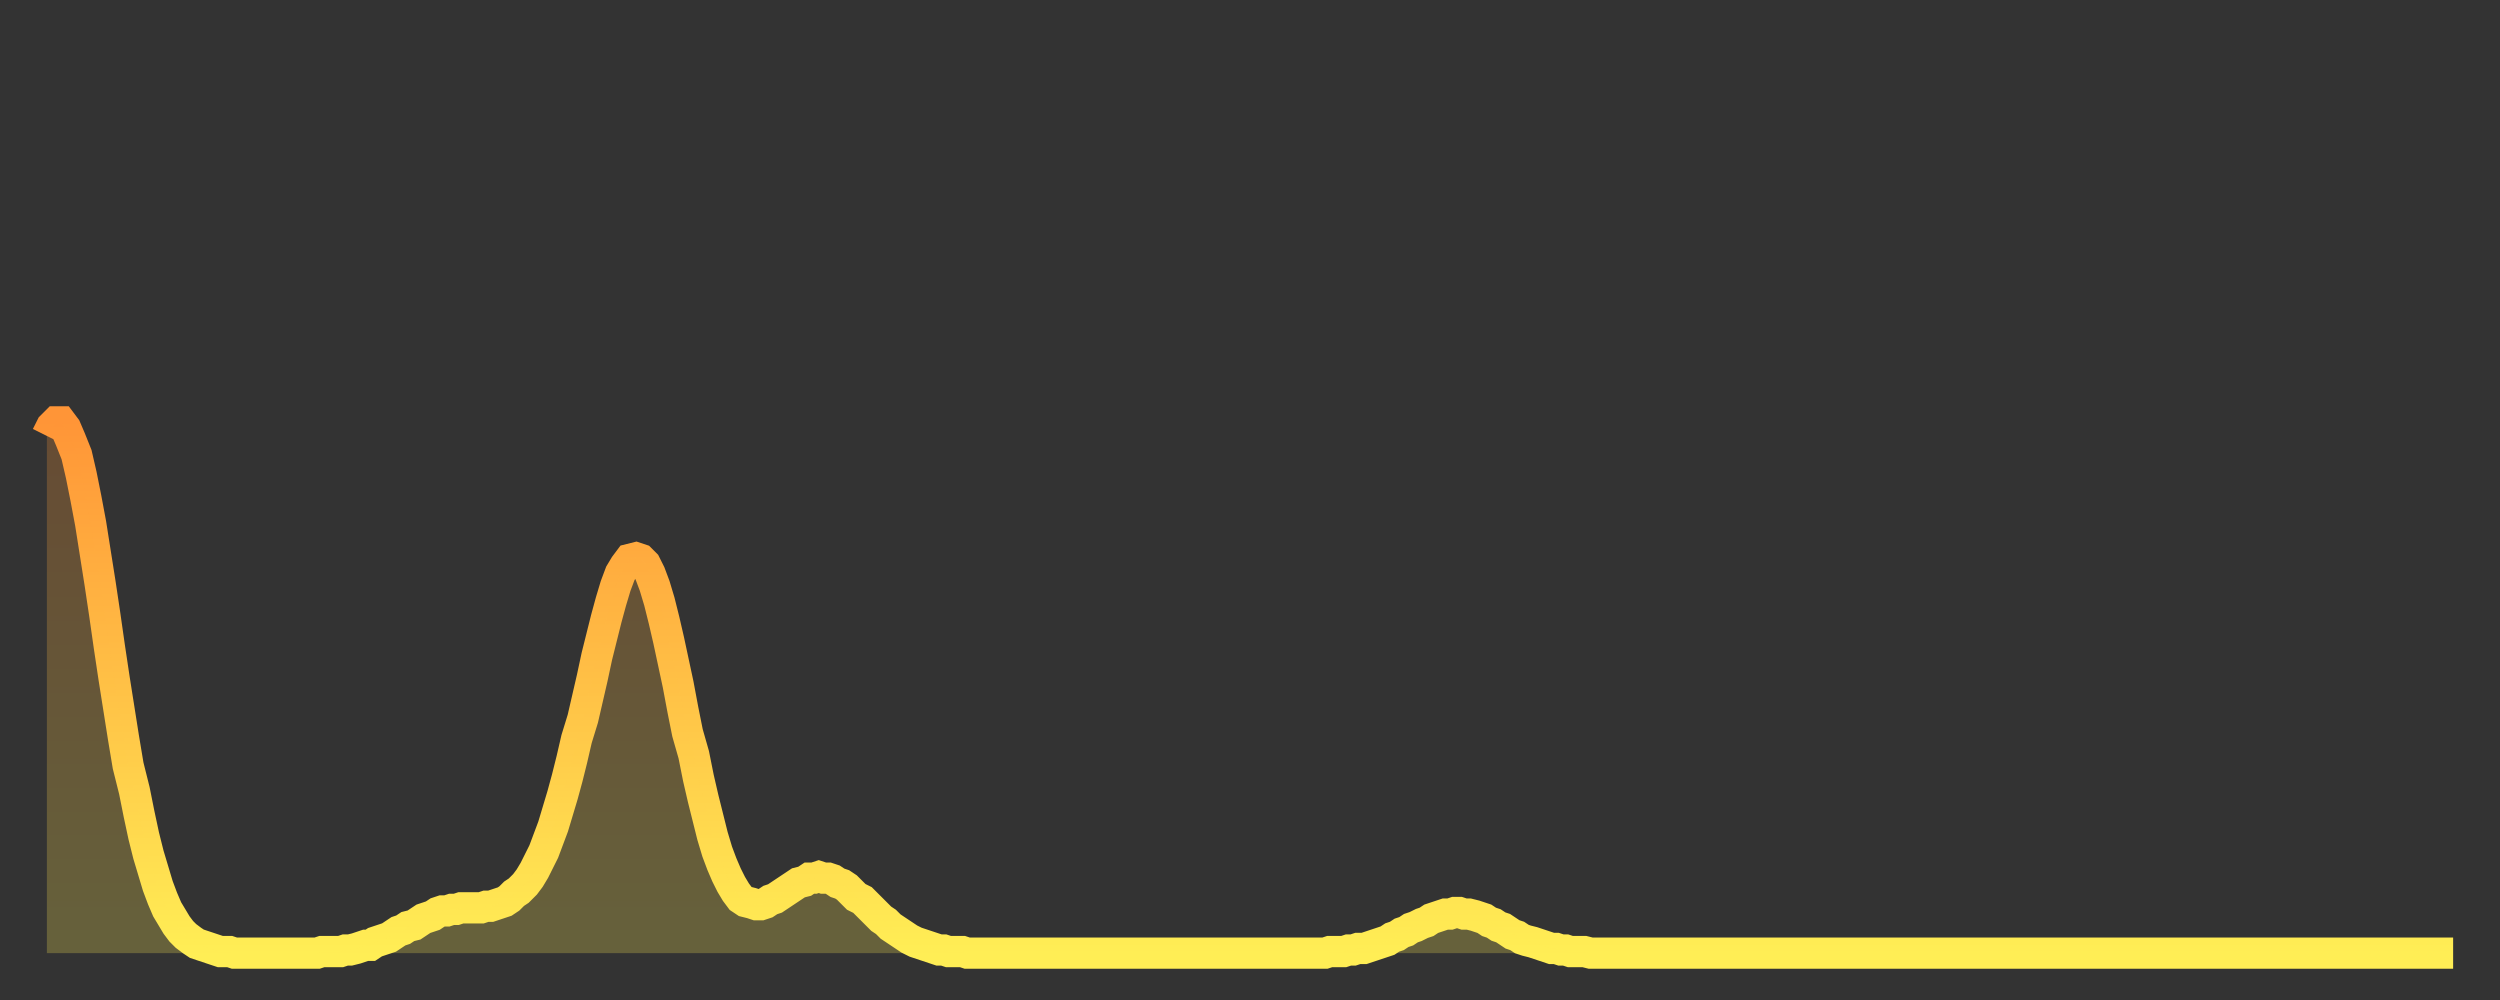
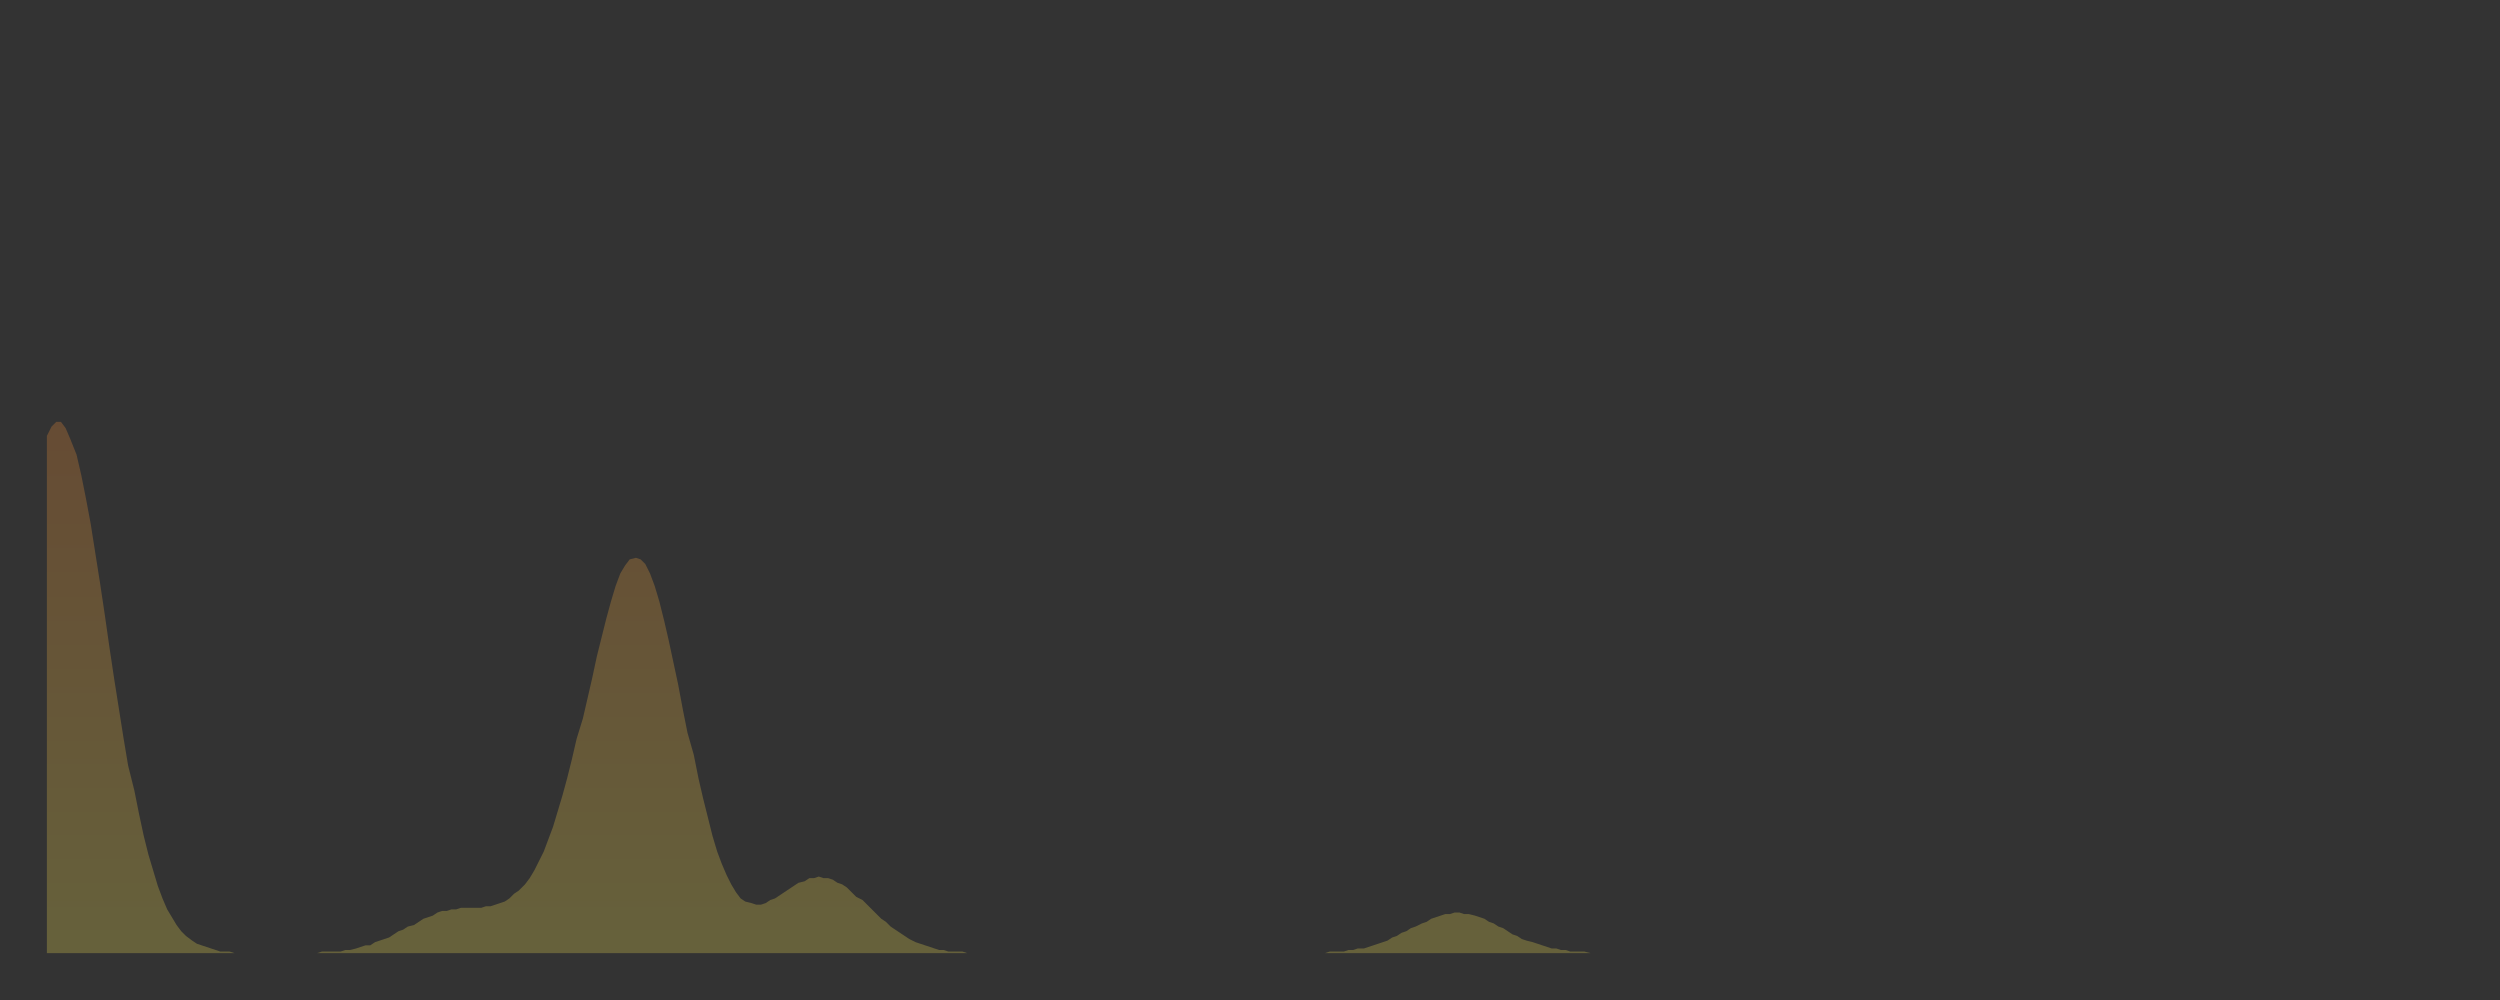
<svg xmlns="http://www.w3.org/2000/svg" baseProfile="full" height="64" version="1.1" width="160">
  <rect width="100%" height="100%" fill="#333333" stroke="none" />
  <defs>
    <linearGradient id="id449506" x1="0" x2="0" y1="0" y2="1">
      <stop offset="0%" stop-color="#ff9537" />
      <stop offset="50%" stop-color="#ffc146" />
      <stop offset="100%" stop-color="#ffee55" />
    </linearGradient>
  </defs>
  <g transform="translate(3,3)">
    <g>
-       <path d="M 0.0 24.9 0.3 24.3 0.6 24.0 0.9 24.0 1.2 24.4 1.5 25.1 1.9 26.1 2.2 27.4 2.5 28.9 2.8 30.5 3.1 32.4 3.4 34.3 3.7 36.3 4.0 38.4 4.3 40.4 4.6 42.3 4.9 44.2 5.2 46.0 5.6 47.6 5.9 49.1 6.2 50.5 6.5 51.7 6.8 52.7 7.1 53.7 7.4 54.5 7.7 55.2 8.0 55.7 8.3 56.2 8.6 56.6 8.9 56.9 9.3 57.2 9.6 57.4 9.9 57.5 10.2 57.6 10.5 57.7 10.8 57.8 11.1 57.9 11.4 57.9 11.7 57.9 12.0 58.0 12.3 58.0 12.7 58.0 13.0 58.0 13.3 58.0 13.6 58.0 13.9 58.0 14.2 58.0 14.5 58.0 14.8 58.0 15.1 58.0 15.4 58.0 15.7 58.0 16.0 58.0 16.4 58.0 16.7 58.0 17.0 58.0 17.3 58.0 17.6 57.9 17.9 57.9 18.2 57.9 18.5 57.9 18.8 57.9 19.1 57.8 19.4 57.8 19.8 57.7 20.1 57.6 20.4 57.5 20.7 57.5 21.0 57.3 21.3 57.2 21.6 57.1 21.9 57.0 22.2 56.8 22.5 56.6 22.8 56.5 23.1 56.3 23.5 56.2 23.8 56.0 24.1 55.8 24.4 55.7 24.7 55.6 25.0 55.4 25.3 55.3 25.6 55.3 25.9 55.2 26.2 55.2 26.5 55.1 26.8 55.1 27.2 55.1 27.5 55.1 27.8 55.1 28.1 55.0 28.4 55.0 28.7 54.9 29.0 54.8 29.3 54.7 29.6 54.5 29.9 54.2 30.2 54.0 30.6 53.6 30.9 53.2 31.2 52.7 31.5 52.1 31.8 51.5 32.1 50.7 32.4 49.9 32.7 48.9 33.0 47.9 33.3 46.8 33.6 45.6 33.9 44.3 34.3 43.0 34.6 41.7 34.9 40.4 35.2 39.0 35.5 37.8 35.8 36.6 36.1 35.5 36.4 34.5 36.7 33.7 37.0 33.2 37.3 32.8 37.7 32.7 38.0 32.8 38.3 33.1 38.6 33.7 38.9 34.5 39.2 35.5 39.5 36.7 39.8 38.0 40.1 39.4 40.4 40.8 40.7 42.4 41.0 43.9 41.4 45.3 41.7 46.8 42.0 48.1 42.3 49.3 42.6 50.5 42.9 51.5 43.2 52.3 43.5 53.0 43.8 53.6 44.1 54.1 44.4 54.5 44.7 54.7 45.1 54.8 45.4 54.9 45.7 54.9 46.0 54.8 46.3 54.6 46.6 54.5 46.9 54.3 47.2 54.1 47.5 53.9 47.8 53.7 48.1 53.5 48.5 53.4 48.8 53.2 49.1 53.2 49.4 53.1 49.7 53.2 50.0 53.2 50.3 53.3 50.6 53.5 50.9 53.6 51.2 53.8 51.5 54.1 51.8 54.4 52.2 54.6 52.5 54.9 52.8 55.2 53.1 55.5 53.4 55.8 53.7 56.0 54.0 56.3 54.3 56.5 54.6 56.7 54.9 56.9 55.2 57.1 55.6 57.3 55.9 57.4 56.2 57.5 56.5 57.6 56.8 57.7 57.1 57.8 57.4 57.8 57.7 57.9 58.0 57.9 58.3 57.9 58.6 57.9 58.9 58.0 59.3 58.0 59.6 58.0 59.9 58.0 60.2 58.0 60.5 58.0 60.8 58.0 61.1 58.0 61.4 58.0 61.7 58.0 62.0 58.0 62.3 58.0 62.6 58.0 63.0 58.0 63.3 58.0 63.6 58.0 63.9 58.0 64.2 58.0 64.5 58.0 64.8 58.0 65.1 58.0 65.4 58.0 65.7 58.0 66.0 58.0 66.4 58.0 66.7 58.0 67.0 58.0 67.3 58.0 67.6 58.0 67.9 58.0 68.2 58.0 68.5 58.0 68.8 58.0 69.1 58.0 69.4 58.0 69.7 58.0 70.1 58.0 70.4 58.0 70.7 58.0 71.0 58.0 71.3 58.0 71.6 58.0 71.9 58.0 72.2 58.0 72.5 58.0 72.8 58.0 73.1 58.0 73.5 58.0 73.8 58.0 74.1 58.0 74.4 58.0 74.7 58.0 75.0 58.0 75.3 58.0 75.6 58.0 75.9 58.0 76.2 58.0 76.5 58.0 76.8 58.0 77.2 58.0 77.5 58.0 77.8 58.0 78.1 58.0 78.4 58.0 78.7 58.0 79.0 58.0 79.3 58.0 79.6 58.0 79.9 58.0 80.2 58.0 80.5 58.0 80.9 58.0 81.2 58.0 81.5 58.0 81.8 58.0 82.1 57.9 82.4 57.9 82.7 57.9 83.0 57.9 83.3 57.8 83.6 57.8 83.9 57.7 84.3 57.7 84.6 57.6 84.9 57.5 85.2 57.4 85.5 57.3 85.8 57.2 86.1 57.0 86.4 56.9 86.7 56.7 87.0 56.6 87.3 56.4 87.6 56.3 88.0 56.1 88.3 56.0 88.6 55.8 88.9 55.7 89.2 55.6 89.5 55.5 89.8 55.5 90.1 55.4 90.4 55.4 90.7 55.5 91.0 55.5 91.4 55.6 91.7 55.7 92.0 55.8 92.3 56.0 92.6 56.1 92.9 56.3 93.2 56.4 93.5 56.6 93.8 56.8 94.1 56.9 94.4 57.1 94.7 57.2 95.1 57.3 95.4 57.4 95.7 57.5 96.0 57.6 96.3 57.7 96.6 57.7 96.9 57.8 97.2 57.8 97.5 57.9 97.8 57.9 98.1 57.9 98.4 57.9 98.8 58.0 99.1 58.0 99.4 58.0 99.7 58.0 100.0 58.0 100.3 58.0 100.6 58.0 100.9 58.0 101.2 58.0 101.5 58.0 101.8 58.0 102.2 58.0 102.5 58.0 102.8 58.0 103.1 58.0 103.4 58.0 103.7 58.0 104.0 58.0 104.3 58.0 104.6 58.0 104.9 58.0 105.2 58.0 105.5 58.0 105.9 58.0 106.2 58.0 106.5 58.0 106.8 58.0 107.1 58.0 107.4 58.0 107.7 58.0 108.0 58.0 108.3 58.0 108.6 58.0 108.9 58.0 109.3 58.0 109.6 58.0 109.9 58.0 110.2 58.0 110.5 58.0 110.8 58.0 111.1 58.0 111.4 58.0 111.7 58.0 112.0 58.0 112.3 58.0 112.6 58.0 113.0 58.0 113.3 58.0 113.6 58.0 113.9 58.0 114.2 58.0 114.5 58.0 114.8 58.0 115.1 58.0 115.4 58.0 115.7 58.0 116.0 58.0 116.3 58.0 116.7 58.0 117.0 58.0 117.3 58.0 117.6 58.0 117.9 58.0 118.2 58.0 118.5 58.0 118.8 58.0 119.1 58.0 119.4 58.0 119.7 58.0 120.1 58.0 120.4 58.0 120.7 58.0 121.0 58.0 121.3 58.0 121.6 58.0 121.9 58.0 122.2 58.0 122.5 58.0 122.8 58.0 123.1 58.0 123.4 58.0 123.8 58.0 124.1 58.0 124.4 58.0 124.7 58.0 125.0 58.0 125.3 58.0 125.6 58.0 125.9 58.0 126.2 58.0 126.5 58.0 126.8 58.0 127.2 58.0 127.5 58.0 127.8 58.0 128.1 58.0 128.4 58.0 128.7 58.0 129.0 58.0 129.3 58.0 129.6 58.0 129.9 58.0 130.2 58.0 130.5 58.0 130.9 58.0 131.2 58.0 131.5 58.0 131.8 58.0 132.1 58.0 132.4 58.0 132.7 58.0 133.0 58.0 133.3 58.0 133.6 58.0 133.9 58.0 134.2 58.0 134.6 58.0 134.9 58.0 135.2 58.0 135.5 58.0 135.8 58.0 136.1 58.0 136.4 58.0 136.7 58.0 137.0 58.0 137.3 58.0 137.6 58.0 138.0 58.0 138.3 58.0 138.6 58.0 138.9 58.0 139.2 58.0 139.5 58.0 139.8 58.0 140.1 58.0 140.4 58.0 140.7 58.0 141.0 58.0 141.3 58.0 141.7 58.0 142.0 58.0 142.3 58.0 142.6 58.0 142.9 58.0 143.2 58.0 143.5 58.0 143.8 58.0 144.1 58.0 144.4 58.0 144.7 58.0 145.1 58.0 145.4 58.0 145.7 58.0 146.0 58.0 146.3 58.0 146.6 58.0 146.9 58.0 147.2 58.0 147.5 58.0 147.8 58.0 148.1 58.0 148.4 58.0 148.8 58.0 149.1 58.0 149.4 58.0 149.7 58.0 150.0 58.0 150.3 58.0 150.6 58.0 150.9 58.0 151.2 58.0 151.5 58.0 151.8 58.0 152.1 58.0 152.5 58.0 152.8 58.0 153.1 58.0 153.4 58.0 153.7 58.0 154.0 58.0" fill="none" id="graph-curve" opacity="1" stroke="url(#id449506)" stroke-width="2" />
      <path d="M 0 58 L 0.0 24.9 0.3 24.3 0.6 24.0 0.9 24.0 1.2 24.4 1.5 25.1 1.9 26.1 2.2 27.4 2.5 28.9 2.8 30.5 3.1 32.4 3.4 34.3 3.7 36.3 4.0 38.4 4.3 40.4 4.6 42.3 4.9 44.2 5.2 46.0 5.6 47.6 5.9 49.1 6.2 50.5 6.5 51.7 6.8 52.7 7.1 53.7 7.4 54.5 7.7 55.2 8.0 55.7 8.3 56.2 8.6 56.6 8.9 56.9 9.3 57.2 9.6 57.4 9.9 57.5 10.2 57.6 10.5 57.7 10.8 57.8 11.1 57.9 11.4 57.9 11.7 57.9 12.0 58.0 12.3 58.0 12.7 58.0 13.0 58.0 13.3 58.0 13.6 58.0 13.9 58.0 14.2 58.0 14.5 58.0 14.8 58.0 15.1 58.0 15.4 58.0 15.7 58.0 16.0 58.0 16.4 58.0 16.7 58.0 17.0 58.0 17.3 58.0 17.6 57.9 17.9 57.9 18.2 57.9 18.5 57.9 18.8 57.9 19.1 57.8 19.4 57.8 19.8 57.7 20.1 57.6 20.4 57.5 20.7 57.5 21.0 57.3 21.3 57.2 21.6 57.1 21.9 57.0 22.2 56.8 22.5 56.6 22.8 56.5 23.1 56.3 23.5 56.2 23.8 56.0 24.1 55.8 24.4 55.7 24.7 55.6 25.0 55.4 25.3 55.3 25.6 55.3 25.9 55.2 26.2 55.2 26.5 55.1 26.8 55.1 27.2 55.1 27.5 55.1 27.8 55.1 28.1 55.0 28.4 55.0 28.7 54.9 29.0 54.8 29.3 54.7 29.6 54.5 29.9 54.2 30.2 54.0 30.6 53.6 30.9 53.2 31.2 52.7 31.5 52.1 31.8 51.5 32.1 50.7 32.4 49.9 32.7 48.9 33.0 47.9 33.3 46.8 33.6 45.6 33.9 44.3 34.3 43.0 34.6 41.7 34.9 40.4 35.2 39.0 35.5 37.8 35.8 36.6 36.1 35.5 36.4 34.5 36.7 33.7 37.0 33.2 37.3 32.8 37.7 32.7 38.0 32.8 38.3 33.1 38.6 33.7 38.9 34.5 39.2 35.5 39.5 36.7 39.8 38.0 40.1 39.4 40.4 40.8 40.7 42.4 41.0 43.9 41.4 45.3 41.7 46.8 42.0 48.1 42.3 49.3 42.6 50.5 42.9 51.5 43.2 52.3 43.5 53.0 43.8 53.6 44.1 54.1 44.4 54.5 44.7 54.7 45.1 54.8 45.4 54.9 45.7 54.9 46.0 54.8 46.3 54.6 46.6 54.5 46.9 54.3 47.2 54.1 47.5 53.9 47.8 53.7 48.1 53.5 48.5 53.4 48.8 53.2 49.1 53.2 49.4 53.1 49.7 53.2 50.0 53.2 50.3 53.3 50.6 53.5 50.9 53.6 51.2 53.8 51.5 54.1 51.8 54.4 52.2 54.6 52.5 54.9 52.8 55.2 53.1 55.5 53.4 55.8 53.7 56.0 54.0 56.3 54.3 56.5 54.6 56.7 54.9 56.9 55.2 57.1 55.6 57.3 55.9 57.4 56.2 57.5 56.5 57.6 56.8 57.7 57.1 57.8 57.4 57.8 57.7 57.9 58.0 57.9 58.3 57.9 58.6 57.9 58.9 58.0 59.3 58.0 59.6 58.0 59.9 58.0 60.2 58.0 60.5 58.0 60.8 58.0 61.1 58.0 61.4 58.0 61.7 58.0 62.0 58.0 62.3 58.0 62.6 58.0 63.0 58.0 63.3 58.0 63.6 58.0 63.9 58.0 64.2 58.0 64.5 58.0 64.8 58.0 65.1 58.0 65.4 58.0 65.7 58.0 66.0 58.0 66.4 58.0 66.7 58.0 67.0 58.0 67.3 58.0 67.6 58.0 67.9 58.0 68.2 58.0 68.5 58.0 68.8 58.0 69.1 58.0 69.4 58.0 69.7 58.0 70.1 58.0 70.4 58.0 70.7 58.0 71.0 58.0 71.3 58.0 71.6 58.0 71.9 58.0 72.2 58.0 72.5 58.0 72.8 58.0 73.1 58.0 73.5 58.0 73.8 58.0 74.1 58.0 74.4 58.0 74.7 58.0 75.0 58.0 75.3 58.0 75.6 58.0 75.9 58.0 76.2 58.0 76.5 58.0 76.8 58.0 77.2 58.0 77.5 58.0 77.8 58.0 78.1 58.0 78.4 58.0 78.7 58.0 79.0 58.0 79.3 58.0 79.6 58.0 79.9 58.0 80.2 58.0 80.5 58.0 80.9 58.0 81.2 58.0 81.5 58.0 81.8 58.0 82.1 57.9 82.4 57.9 82.7 57.9 83.0 57.9 83.3 57.8 83.6 57.8 83.9 57.7 84.3 57.7 84.6 57.6 84.9 57.5 85.2 57.4 85.5 57.3 85.8 57.2 86.1 57.0 86.4 56.9 86.7 56.7 87.0 56.6 87.3 56.4 87.6 56.3 88.0 56.1 88.3 56.0 88.6 55.8 88.9 55.7 89.2 55.6 89.5 55.5 89.8 55.5 90.1 55.4 90.4 55.4 90.7 55.5 91.0 55.5 91.4 55.6 91.7 55.7 92.0 55.8 92.3 56.0 92.6 56.1 92.9 56.3 93.2 56.4 93.5 56.6 93.8 56.8 94.1 56.9 94.4 57.1 94.7 57.2 95.1 57.3 95.4 57.4 95.7 57.5 96.0 57.6 96.3 57.7 96.6 57.7 96.9 57.8 97.2 57.8 97.5 57.9 97.8 57.9 98.1 57.9 98.4 57.9 98.8 58.0 99.1 58.0 99.4 58.0 99.7 58.0 100.0 58.0 100.3 58.0 100.6 58.0 100.9 58.0 101.2 58.0 101.5 58.0 101.8 58.0 102.2 58.0 102.5 58.0 102.8 58.0 103.1 58.0 103.4 58.0 103.7 58.0 104.0 58.0 104.3 58.0 104.6 58.0 104.9 58.0 105.2 58.0 105.5 58.0 105.9 58.0 106.2 58.0 106.5 58.0 106.8 58.0 107.1 58.0 107.4 58.0 107.7 58.0 108.0 58.0 108.3 58.0 108.6 58.0 108.9 58.0 109.3 58.0 109.6 58.0 109.9 58.0 110.2 58.0 110.5 58.0 110.8 58.0 111.1 58.0 111.4 58.0 111.7 58.0 112.0 58.0 112.3 58.0 112.6 58.0 113.0 58.0 113.3 58.0 113.6 58.0 113.9 58.0 114.2 58.0 114.5 58.0 114.8 58.0 115.1 58.0 115.4 58.0 115.7 58.0 116.0 58.0 116.3 58.0 116.7 58.0 117.0 58.0 117.3 58.0 117.6 58.0 117.9 58.0 118.2 58.0 118.5 58.0 118.8 58.0 119.1 58.0 119.4 58.0 119.7 58.0 120.1 58.0 120.4 58.0 120.7 58.0 121.0 58.0 121.3 58.0 121.6 58.0 121.9 58.0 122.2 58.0 122.5 58.0 122.8 58.0 123.1 58.0 123.4 58.0 123.8 58.0 124.1 58.0 124.4 58.0 124.7 58.0 125.0 58.0 125.3 58.0 125.6 58.0 125.9 58.0 126.2 58.0 126.5 58.0 126.8 58.0 127.2 58.0 127.5 58.0 127.8 58.0 128.1 58.0 128.4 58.0 128.7 58.0 129.0 58.0 129.3 58.0 129.6 58.0 129.9 58.0 130.2 58.0 130.5 58.0 130.9 58.0 131.2 58.0 131.5 58.0 131.8 58.0 132.1 58.0 132.4 58.0 132.7 58.0 133.0 58.0 133.3 58.0 133.6 58.0 133.9 58.0 134.2 58.0 134.6 58.0 134.9 58.0 135.2 58.0 135.5 58.0 135.8 58.0 136.1 58.0 136.4 58.0 136.7 58.0 137.0 58.0 137.3 58.0 137.6 58.0 138.0 58.0 138.3 58.0 138.6 58.0 138.9 58.0 139.2 58.0 139.5 58.0 139.8 58.0 140.1 58.0 140.4 58.0 140.7 58.0 141.0 58.0 141.3 58.0 141.7 58.0 142.0 58.0 142.3 58.0 142.6 58.0 142.9 58.0 143.2 58.0 143.5 58.0 143.8 58.0 144.1 58.0 144.4 58.0 144.7 58.0 145.1 58.0 145.4 58.0 145.7 58.0 146.0 58.0 146.3 58.0 146.6 58.0 146.9 58.0 147.2 58.0 147.5 58.0 147.8 58.0 148.1 58.0 148.4 58.0 148.8 58.0 149.1 58.0 149.4 58.0 149.7 58.0 150.0 58.0 150.3 58.0 150.6 58.0 150.9 58.0 151.2 58.0 151.5 58.0 151.8 58.0 152.1 58.0 152.5 58.0 152.8 58.0 153.1 58.0 153.4 58.0 153.7 58.0 154.0 58.0 154 58" fill="url(#id449506)" fill-opacity=".25" id="graph-shadow" />
    </g>
  </g>
</svg>